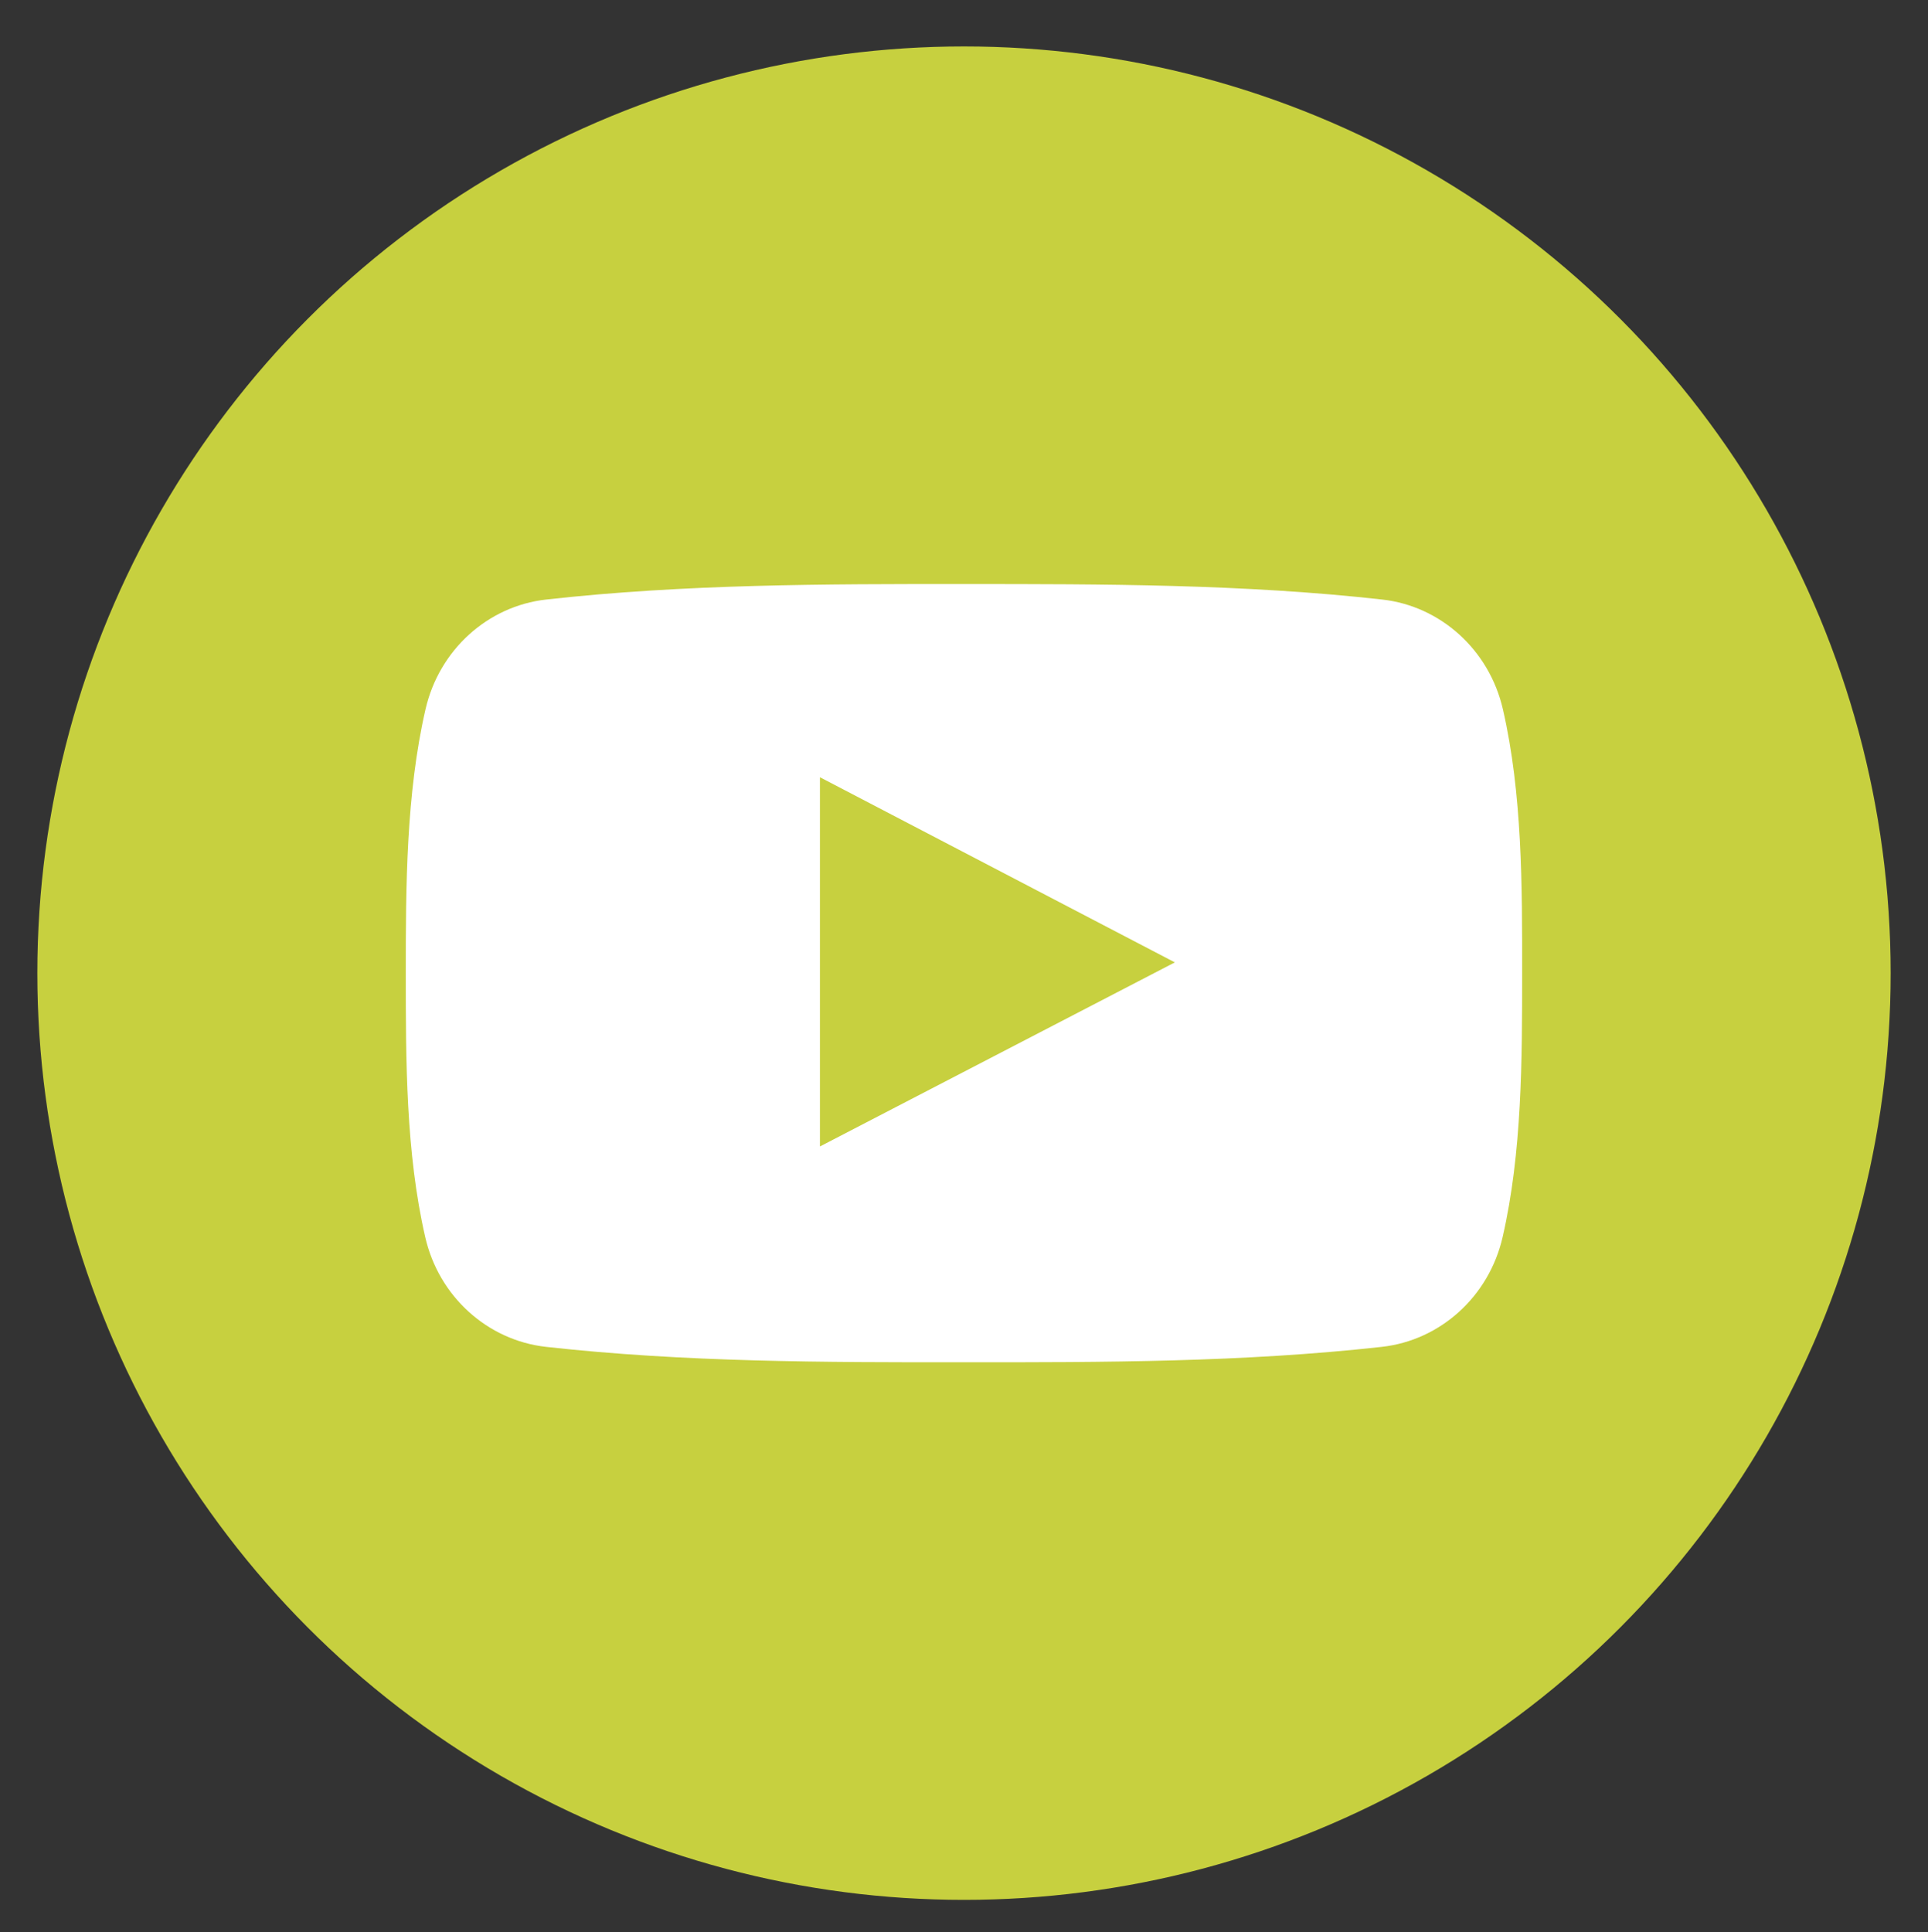
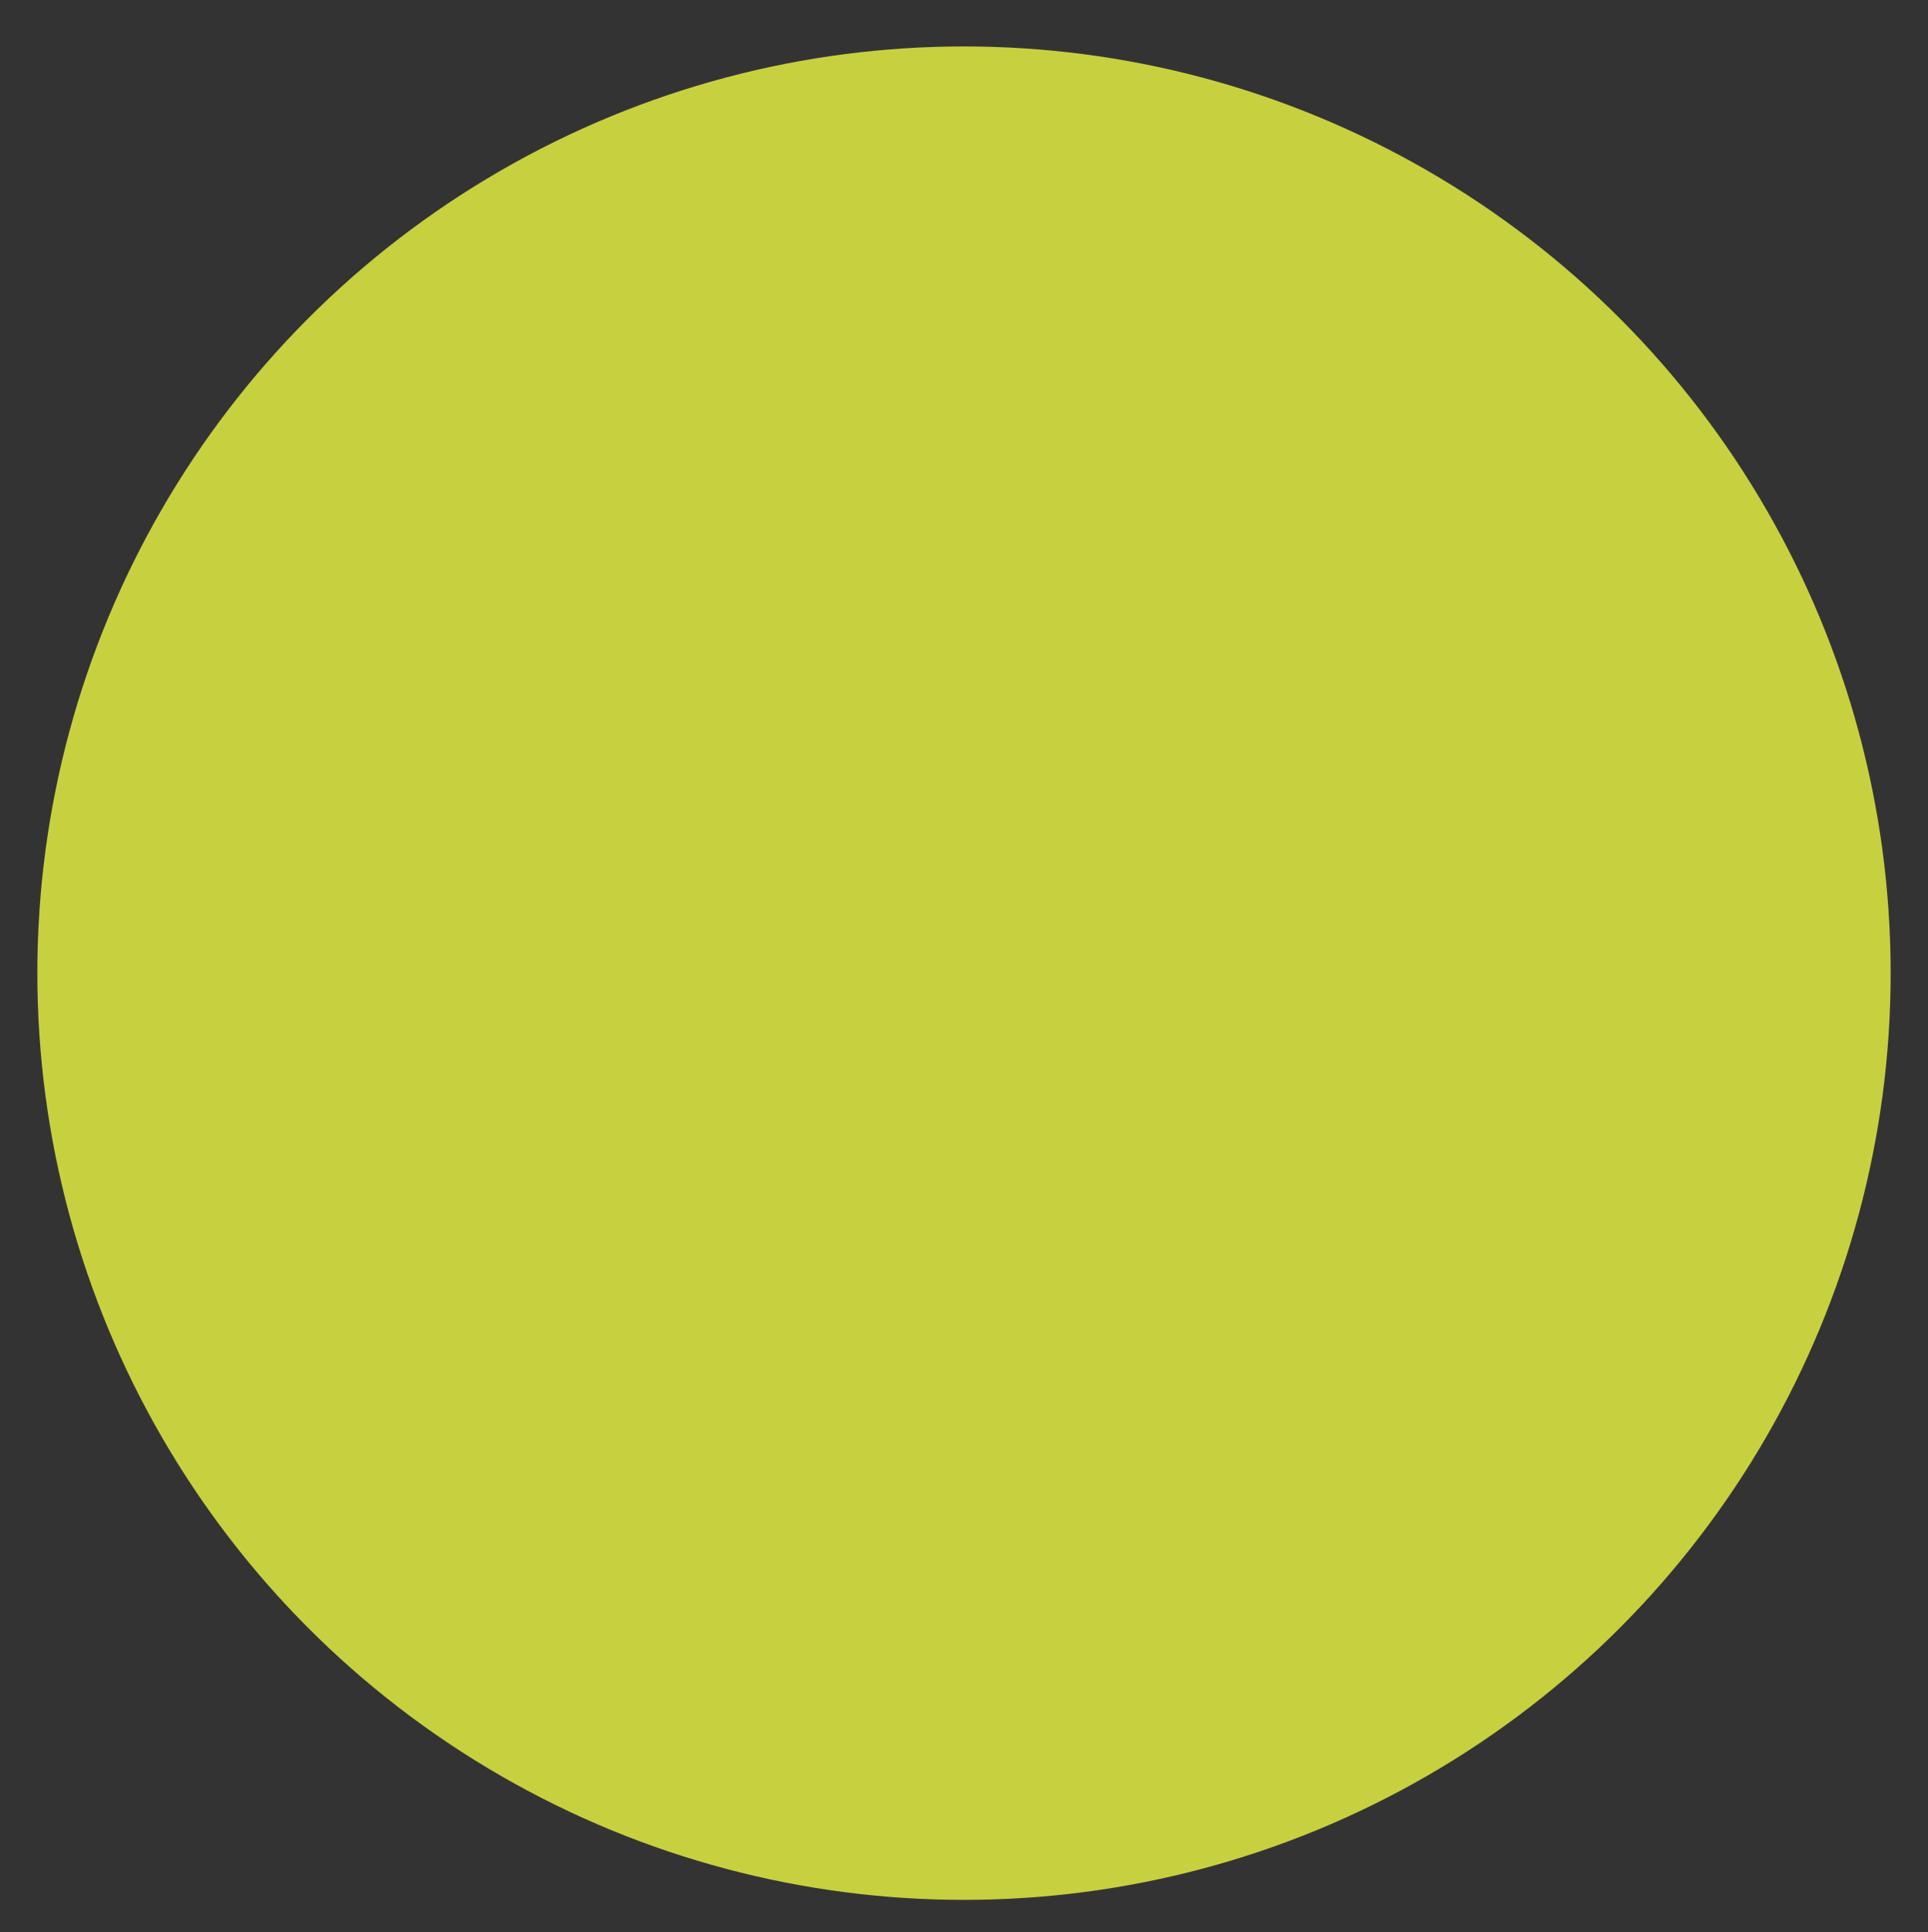
<svg xmlns="http://www.w3.org/2000/svg" version="1.1" id="Calque_1" x="0px" y="0px" viewBox="0 0 273.68 274.26" style="enable-background:new 0 0 273.68 274.26;" xml:space="preserve">
  <rect x="0" y="0" width="273.68" height="274.26" fill="#333333" stroke="none" />
  <style type="text/css"> .st0{fill:#C7D03F;} .st1{fill:#FFFFFF;} .st2{fill-rule:evenodd;clip-rule:evenodd;fill:#FFFFFF;} </style>
  <circle class="st0" cx="136.84" cy="138.13" r="131.54" />
-   <path class="st2" d="M213.34,100.68c-1.94-8.43-8.83-14.65-17.13-15.58c-19.65-2.2-39.54-2.2-59.34-2.2c-19.8-0.01-39.7,0-59.35,2.2 c-8.29,0.93-15.18,7.14-17.12,15.58c-2.76,12-2.8,25.1-2.8,37.45c0,12.36,0,25.46,2.76,37.46c1.93,8.43,8.83,14.65,17.13,15.58 c19.65,2.19,39.54,2.2,59.34,2.19c19.81,0.01,39.7,0,59.34-2.19c8.3-0.93,15.19-7.15,17.13-15.58c2.76-12,2.77-25.1,2.77-37.46 C216.08,125.77,216.1,112.67,213.34,100.68L213.34,100.68z M116.39,162.73v-52.41c16.79,8.76,33.48,17.46,50.38,26.28 C149.92,145.34,133.23,154,116.39,162.73L116.39,162.73z M116.39,162.73" />
</svg>